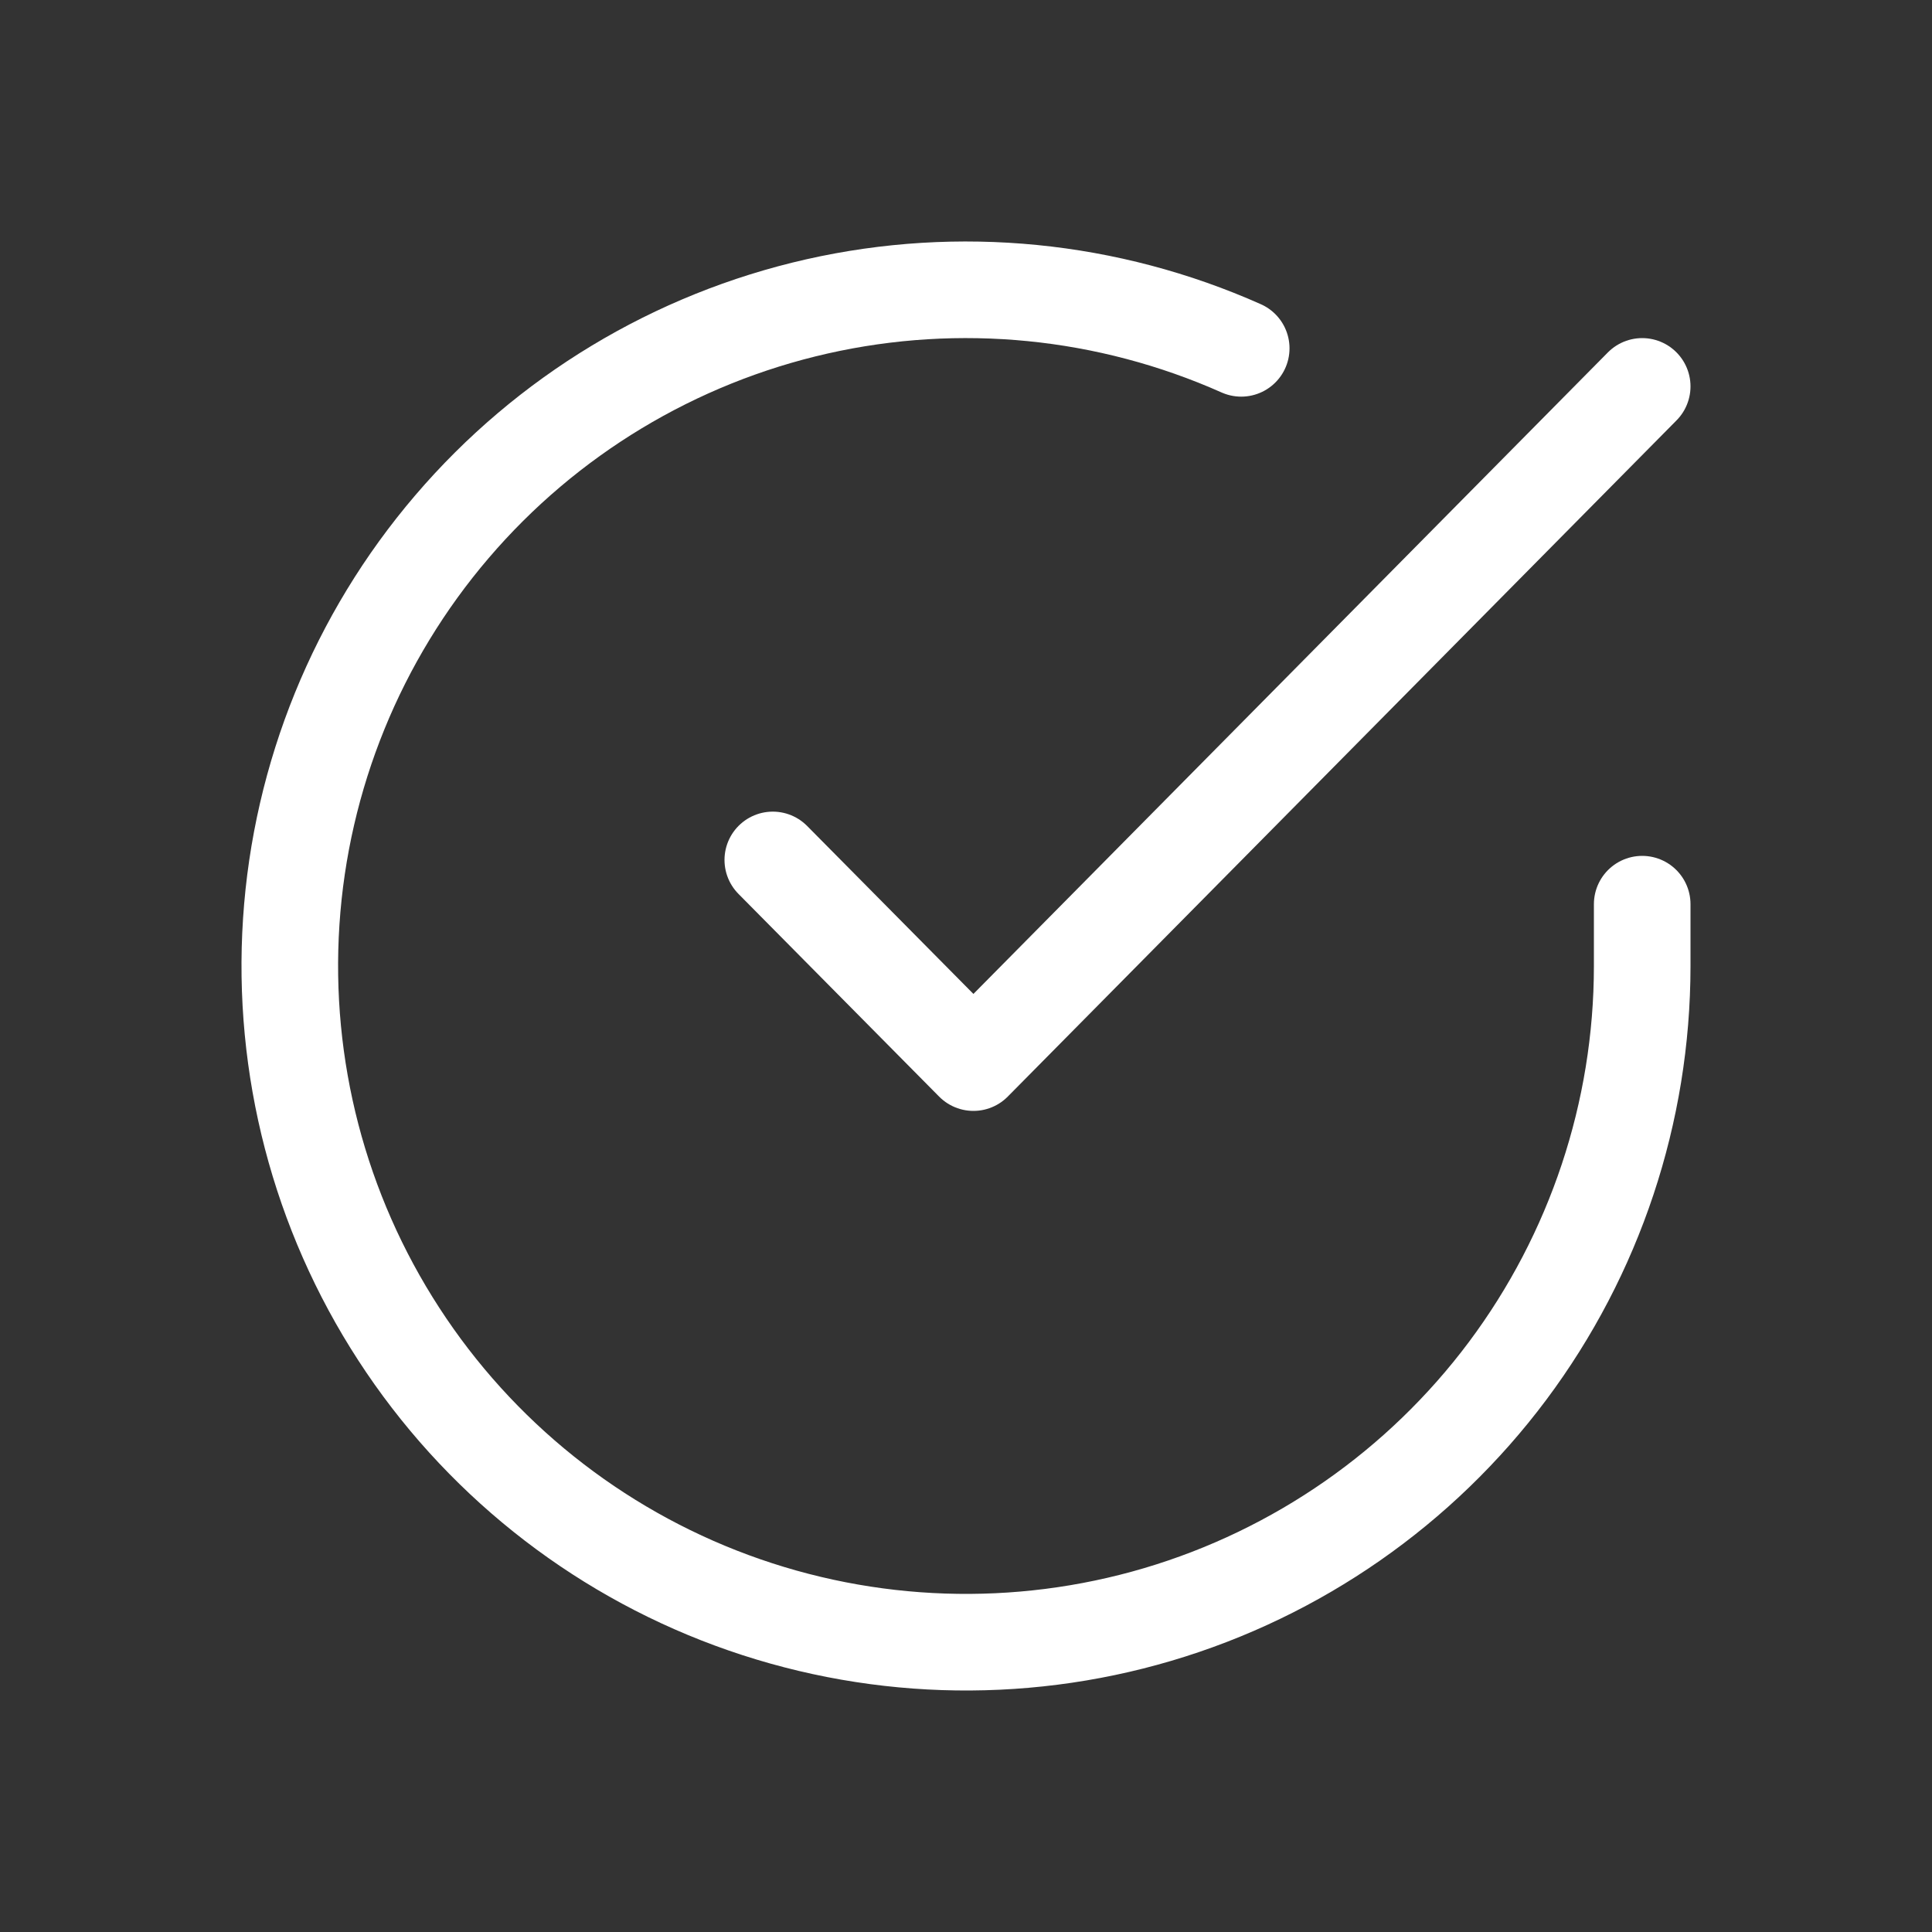
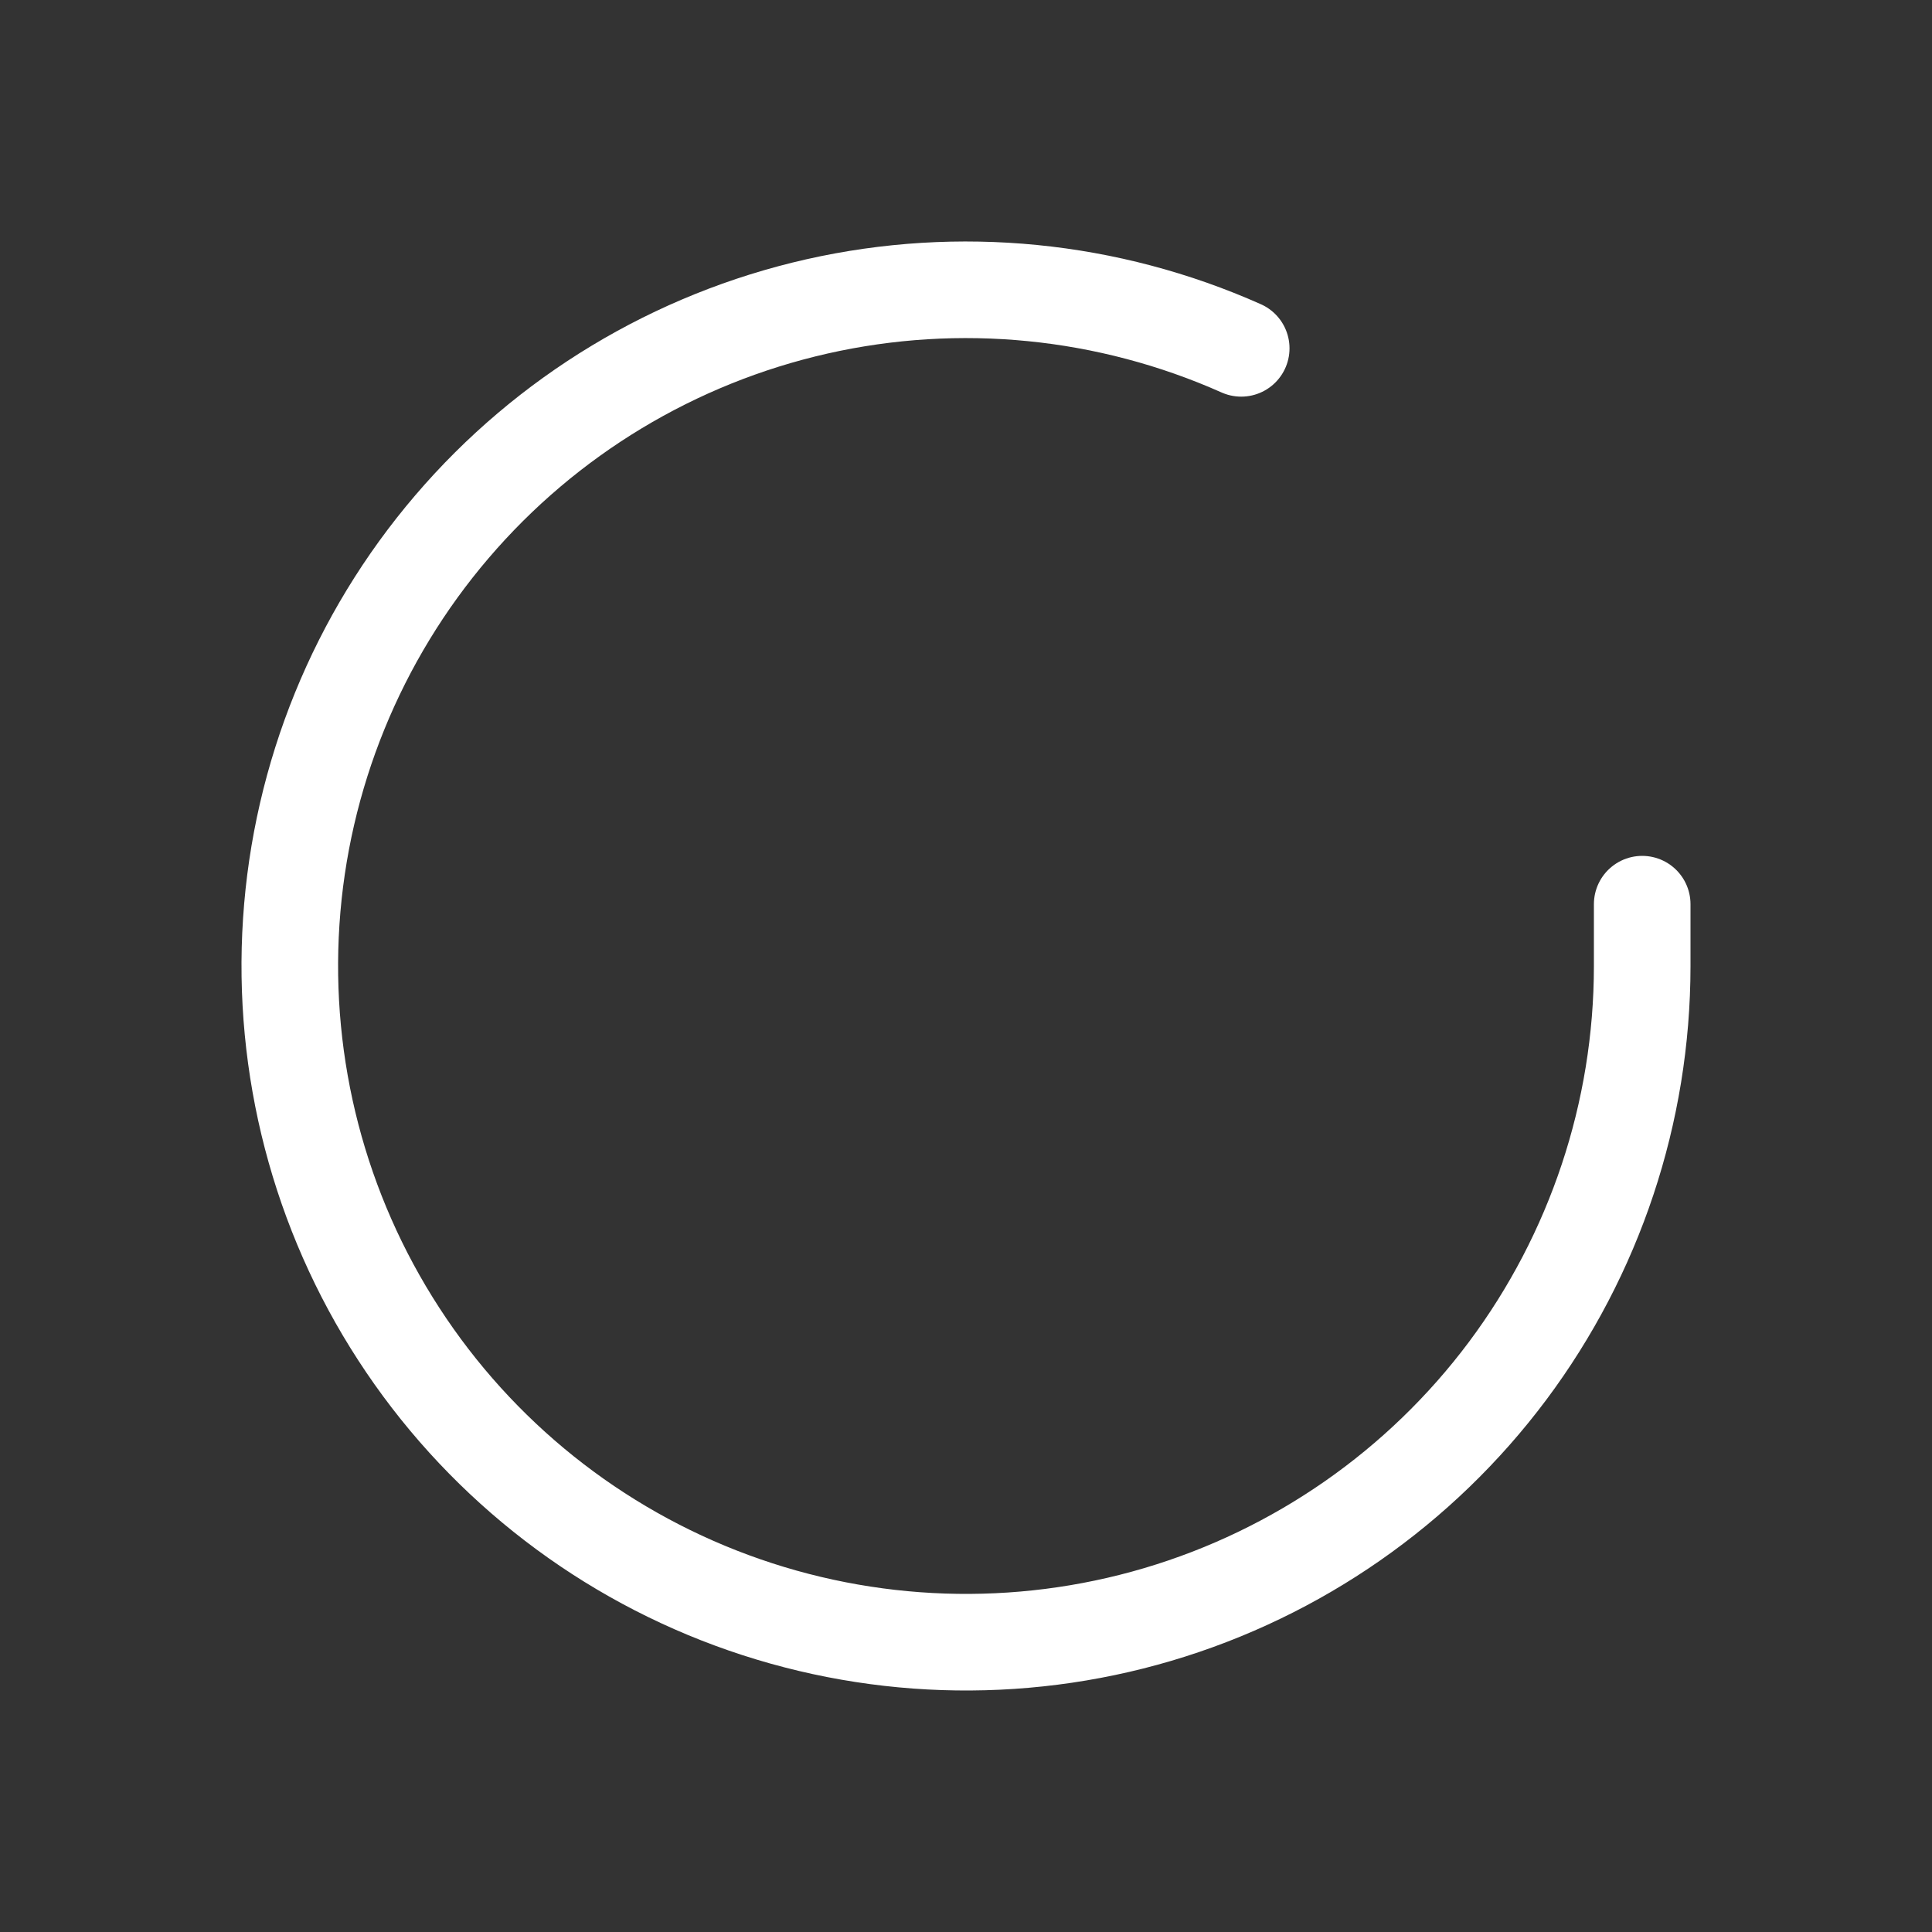
<svg xmlns="http://www.w3.org/2000/svg" width="20" height="20" viewBox="0 0 20 20" fill="none">
  <rect x="0" y="0" width="20" height="20" fill="#333333" stroke="none" />
  <path d="M17 9.36V10.004C16.999 11.514 16.51 12.982 15.607 14.191C14.703 15.4 13.432 16.285 11.985 16.713C10.537 17.141 8.99 17.089 7.574 16.566C6.158 16.043 4.949 15.076 4.128 13.81C3.306 12.544 2.916 11.046 3.015 9.539C3.114 8.033 3.698 6.599 4.679 5.452C5.66 4.304 6.985 3.505 8.457 3.172C9.93 2.839 11.47 2.992 12.849 3.606" stroke="white" stroke-linecap="round" stroke-linejoin="round" />
-   <path d="M17 4L10.077 11L8 8.902" stroke="white" stroke-linecap="round" stroke-linejoin="round" />
</svg>